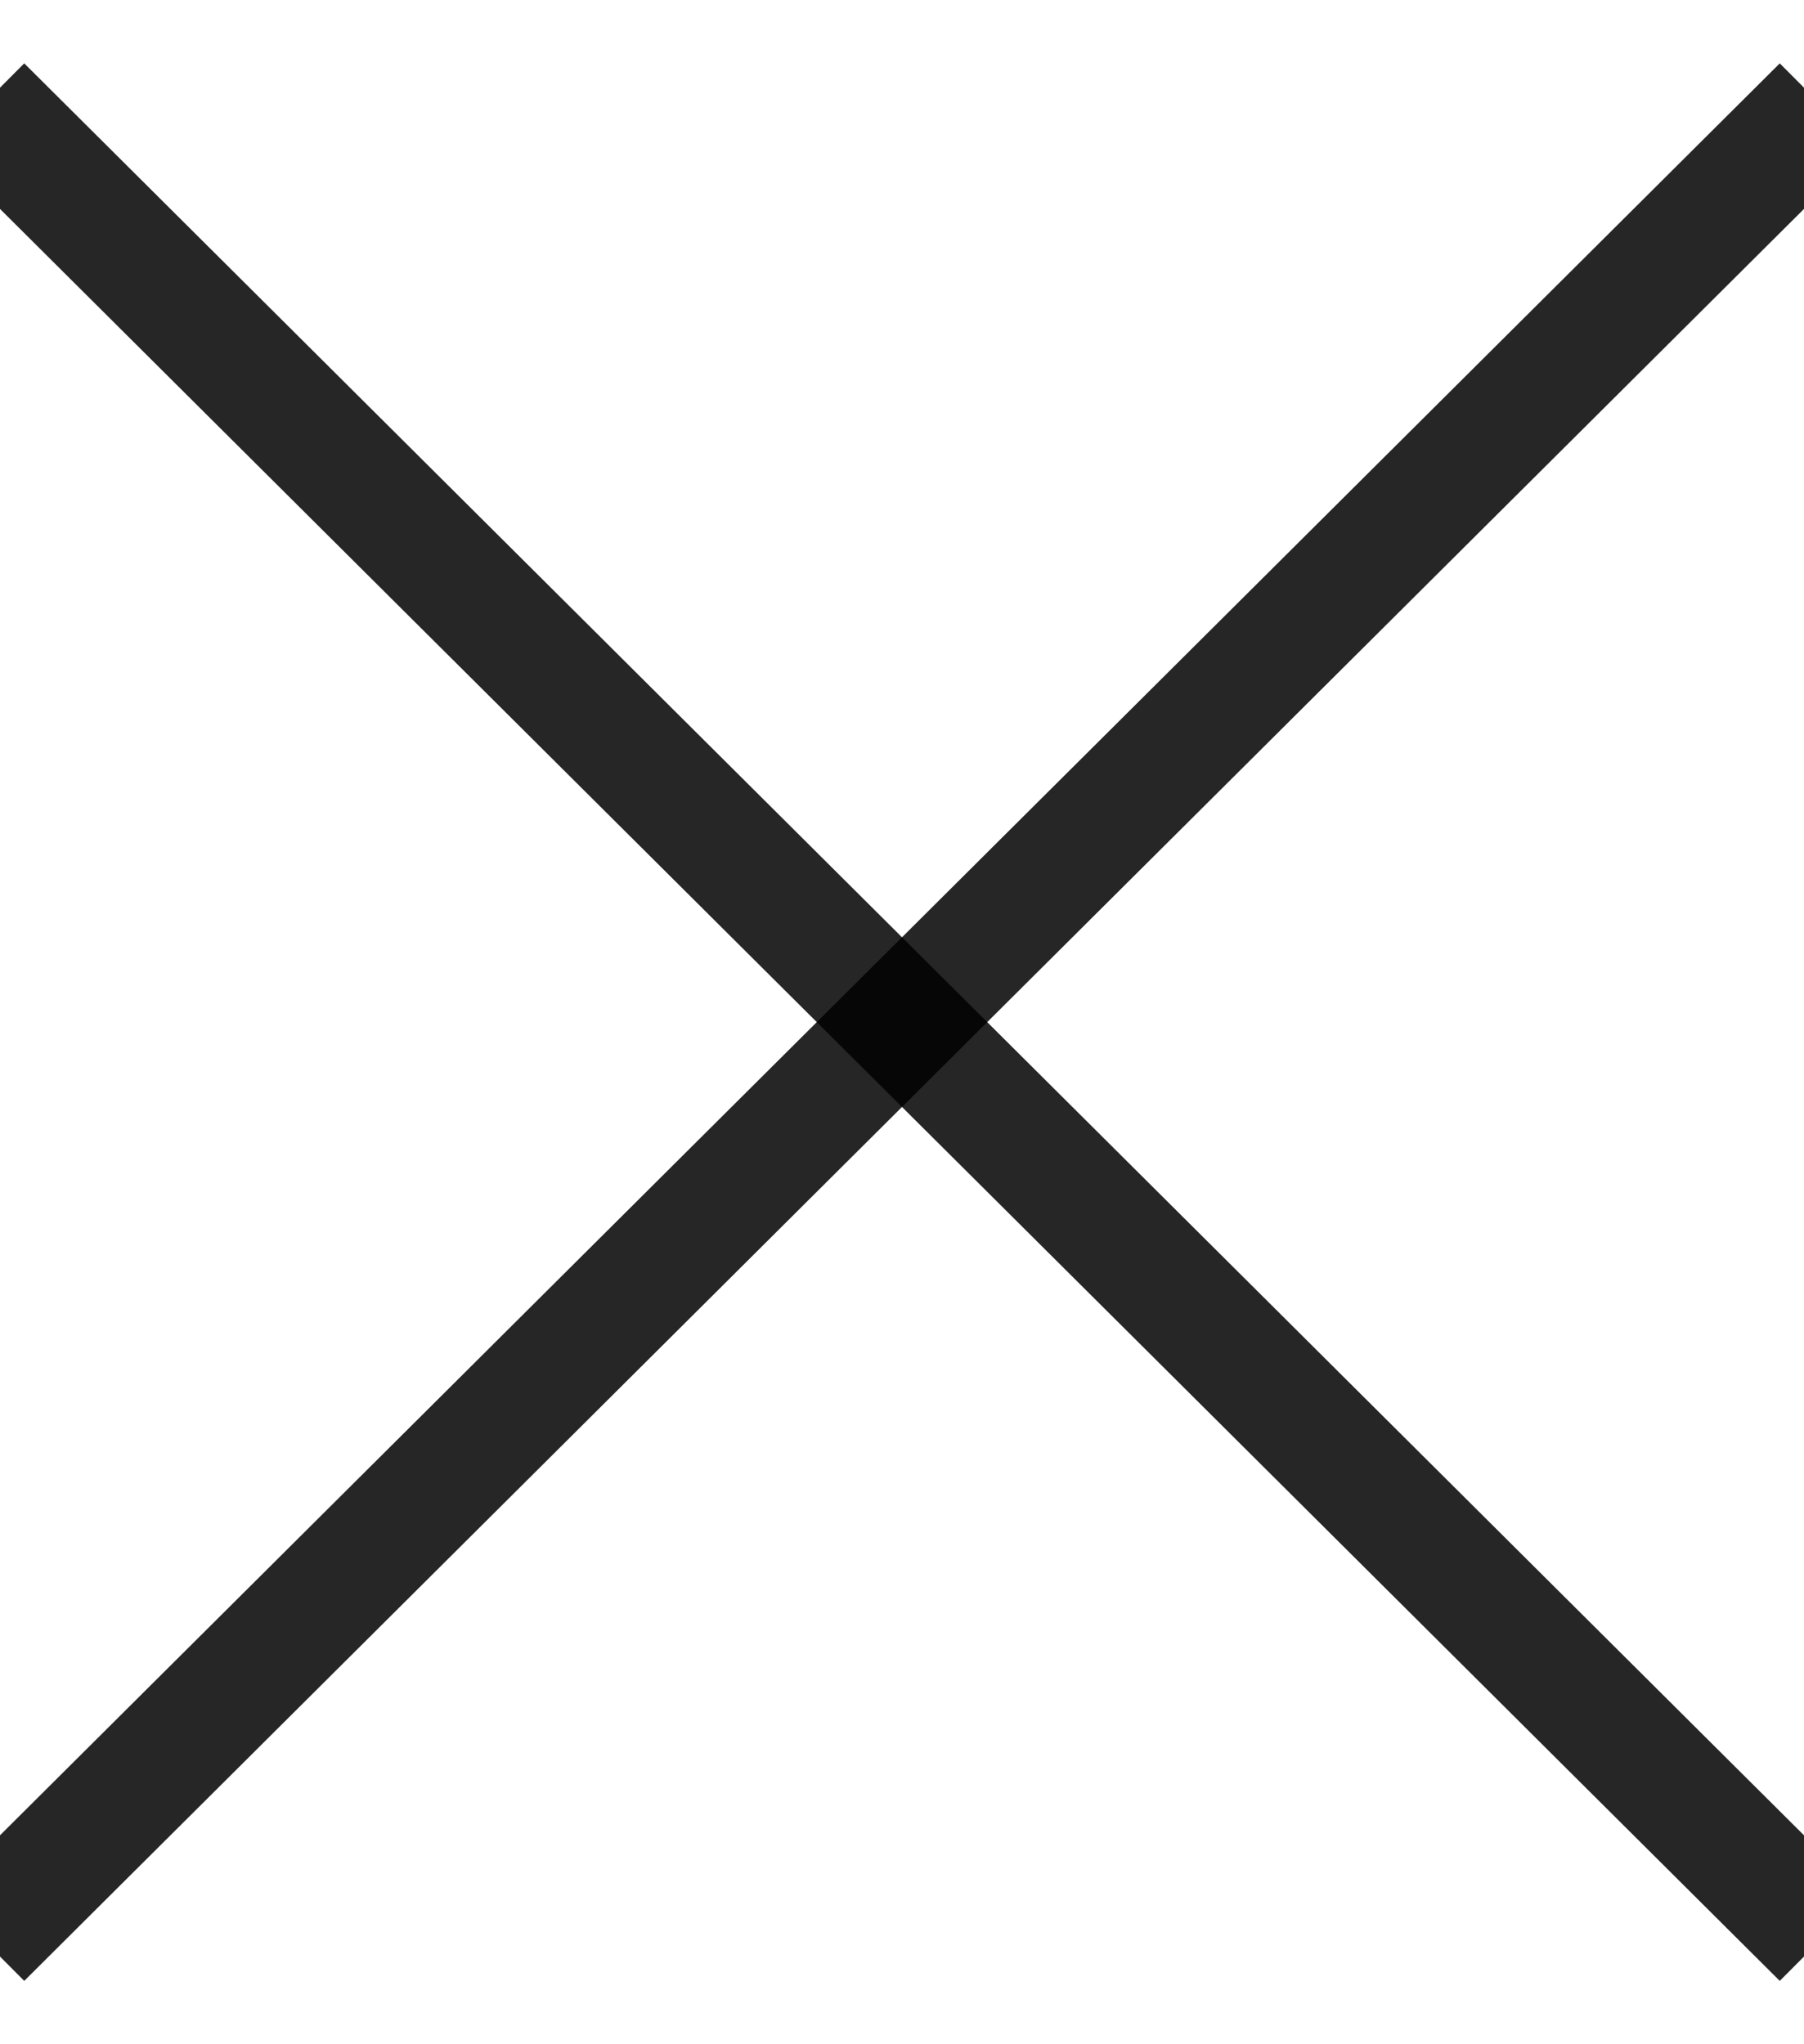
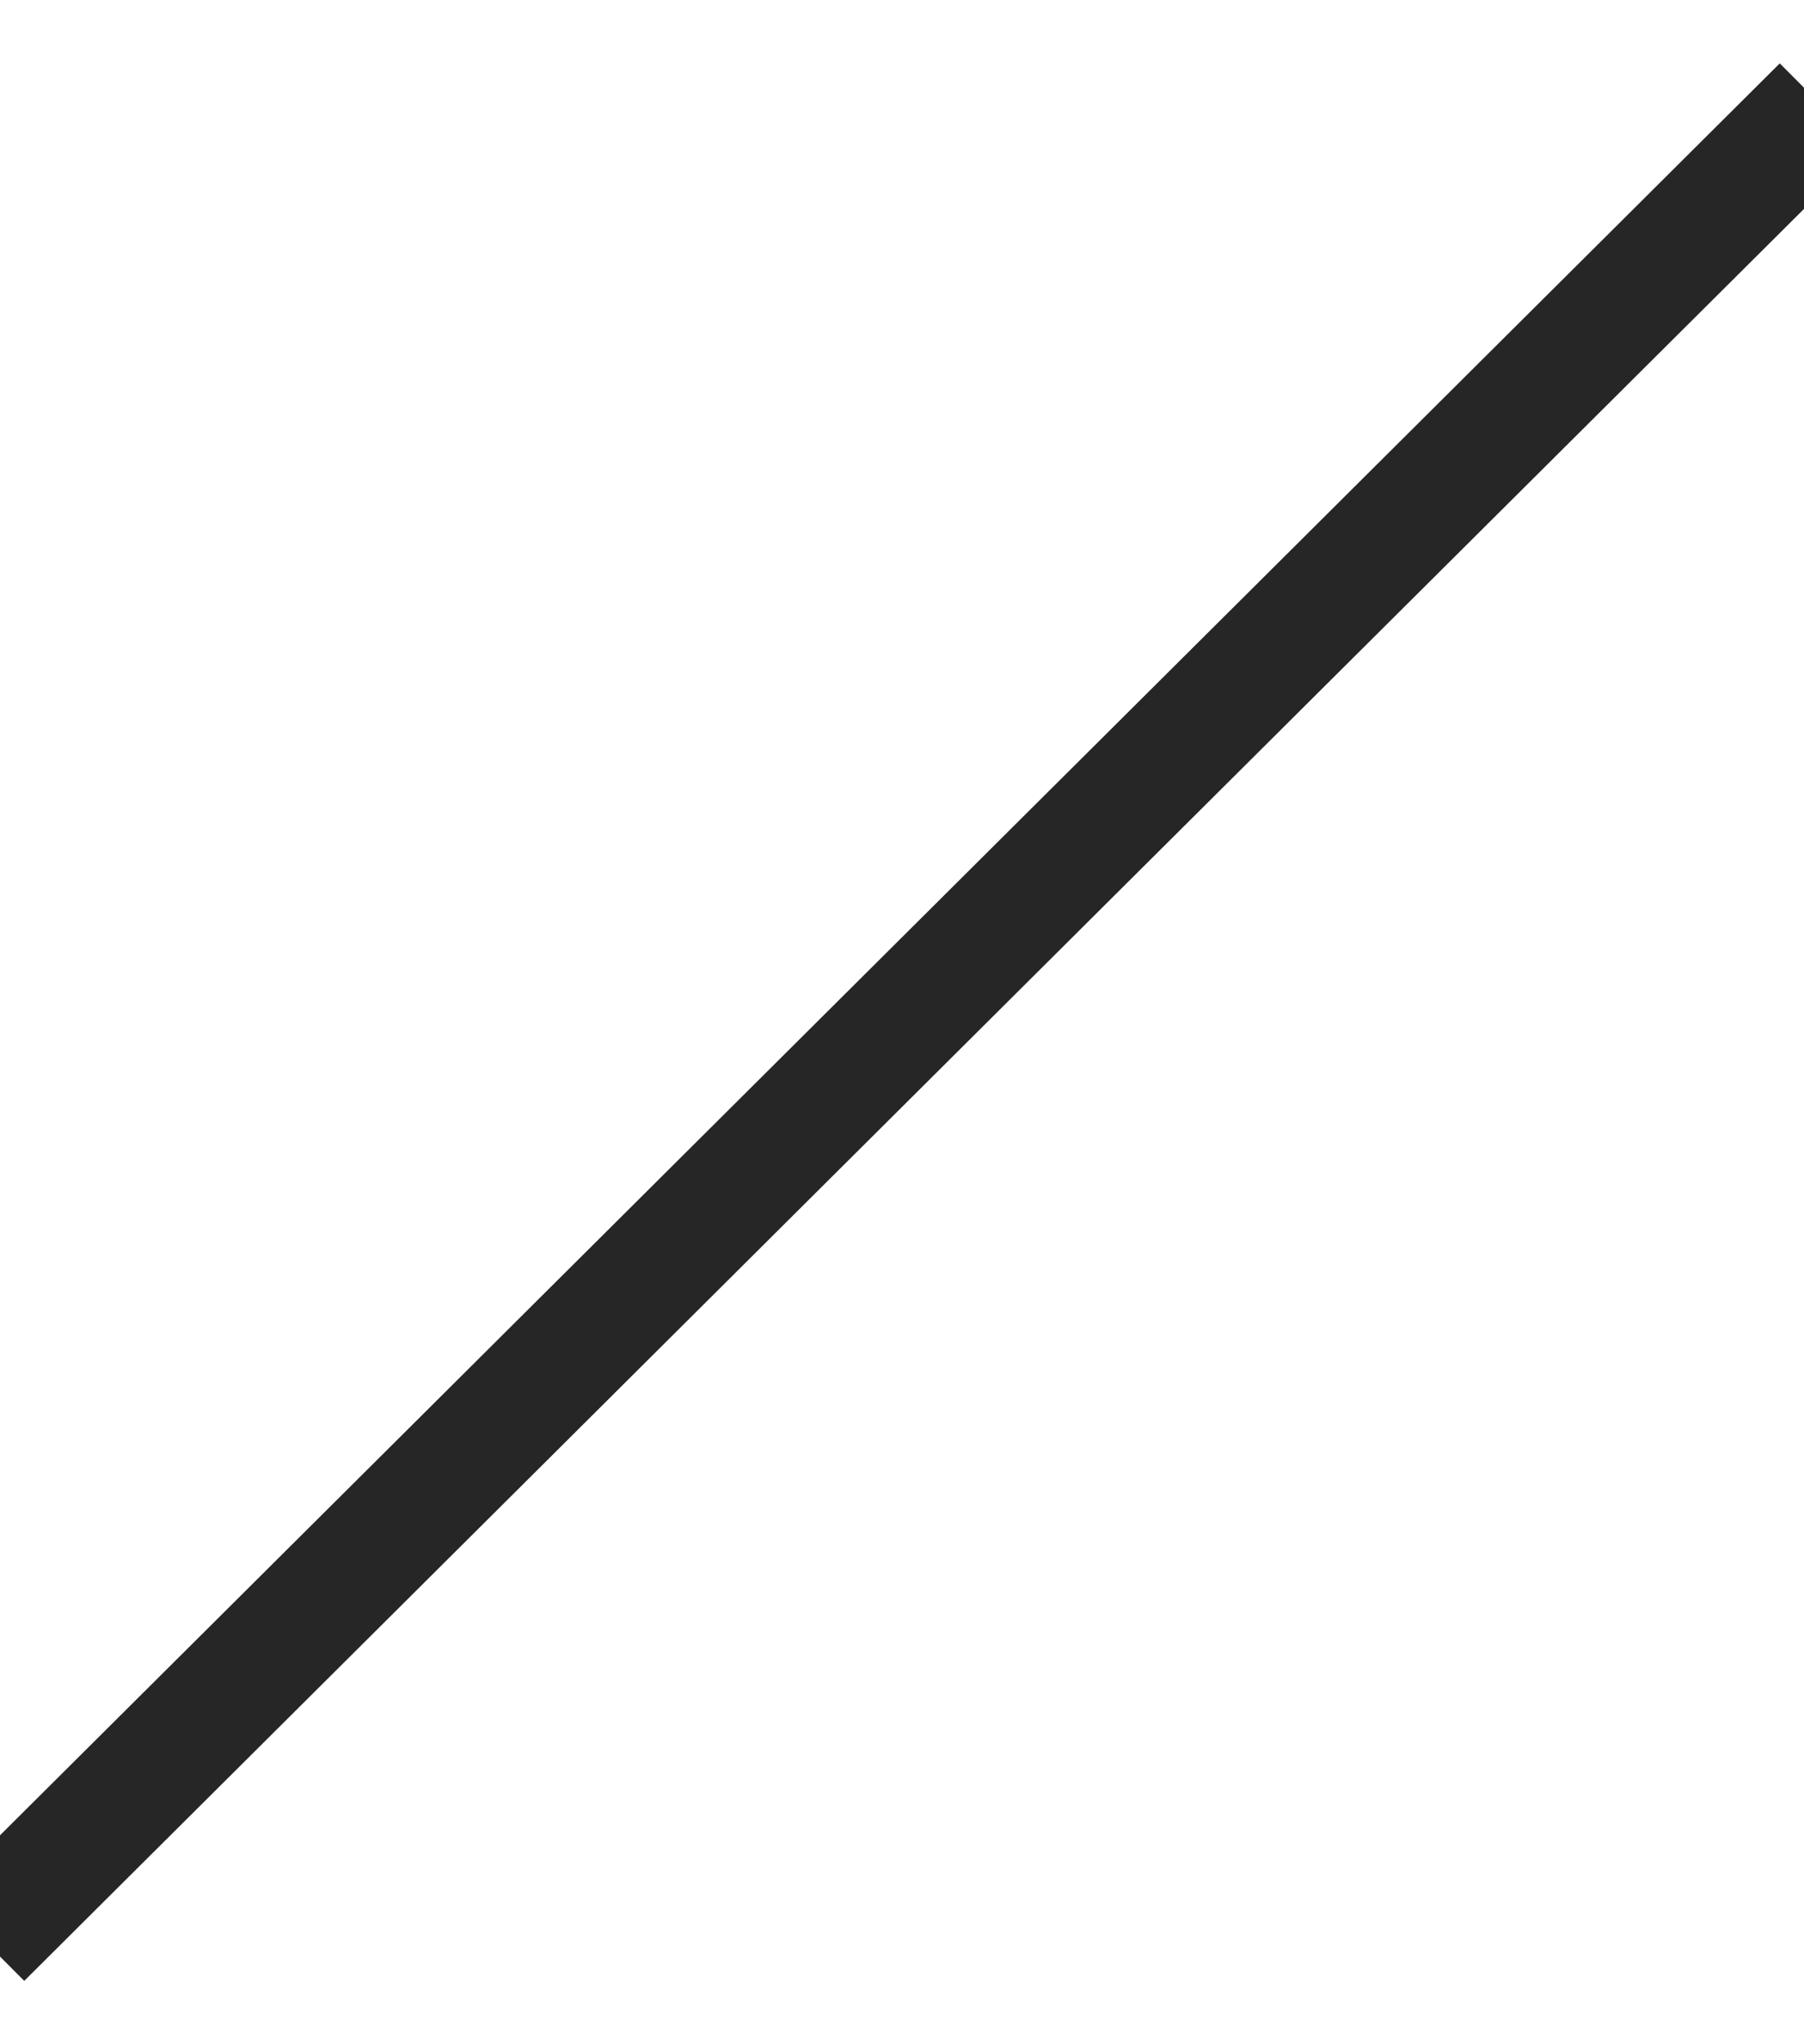
<svg xmlns="http://www.w3.org/2000/svg" width="15px" height="17px" viewBox="0 0 15 17" version="1.1">
  <title>close</title>
  <g id="Page-1" stroke="none" stroke-width="1" fill="none" fill-rule="evenodd" stroke-linecap="square" stroke-opacity="0.85">
    <g id="pop-up-2" transform="translate(-1150, -163)" stroke="#000000">
      <g id="Group-2" transform="translate(1150, 164)">
-         <line x1="0.203" y1="0.234" x2="14.797" y2="14.766" id="Line-2" />
        <line x1="0.203" y1="0.234" x2="14.797" y2="14.766" id="Line-2" transform="translate(7.5, 7.5) scale(-1, 1) translate(-7.5, -7.5) " />
      </g>
    </g>
  </g>
</svg>